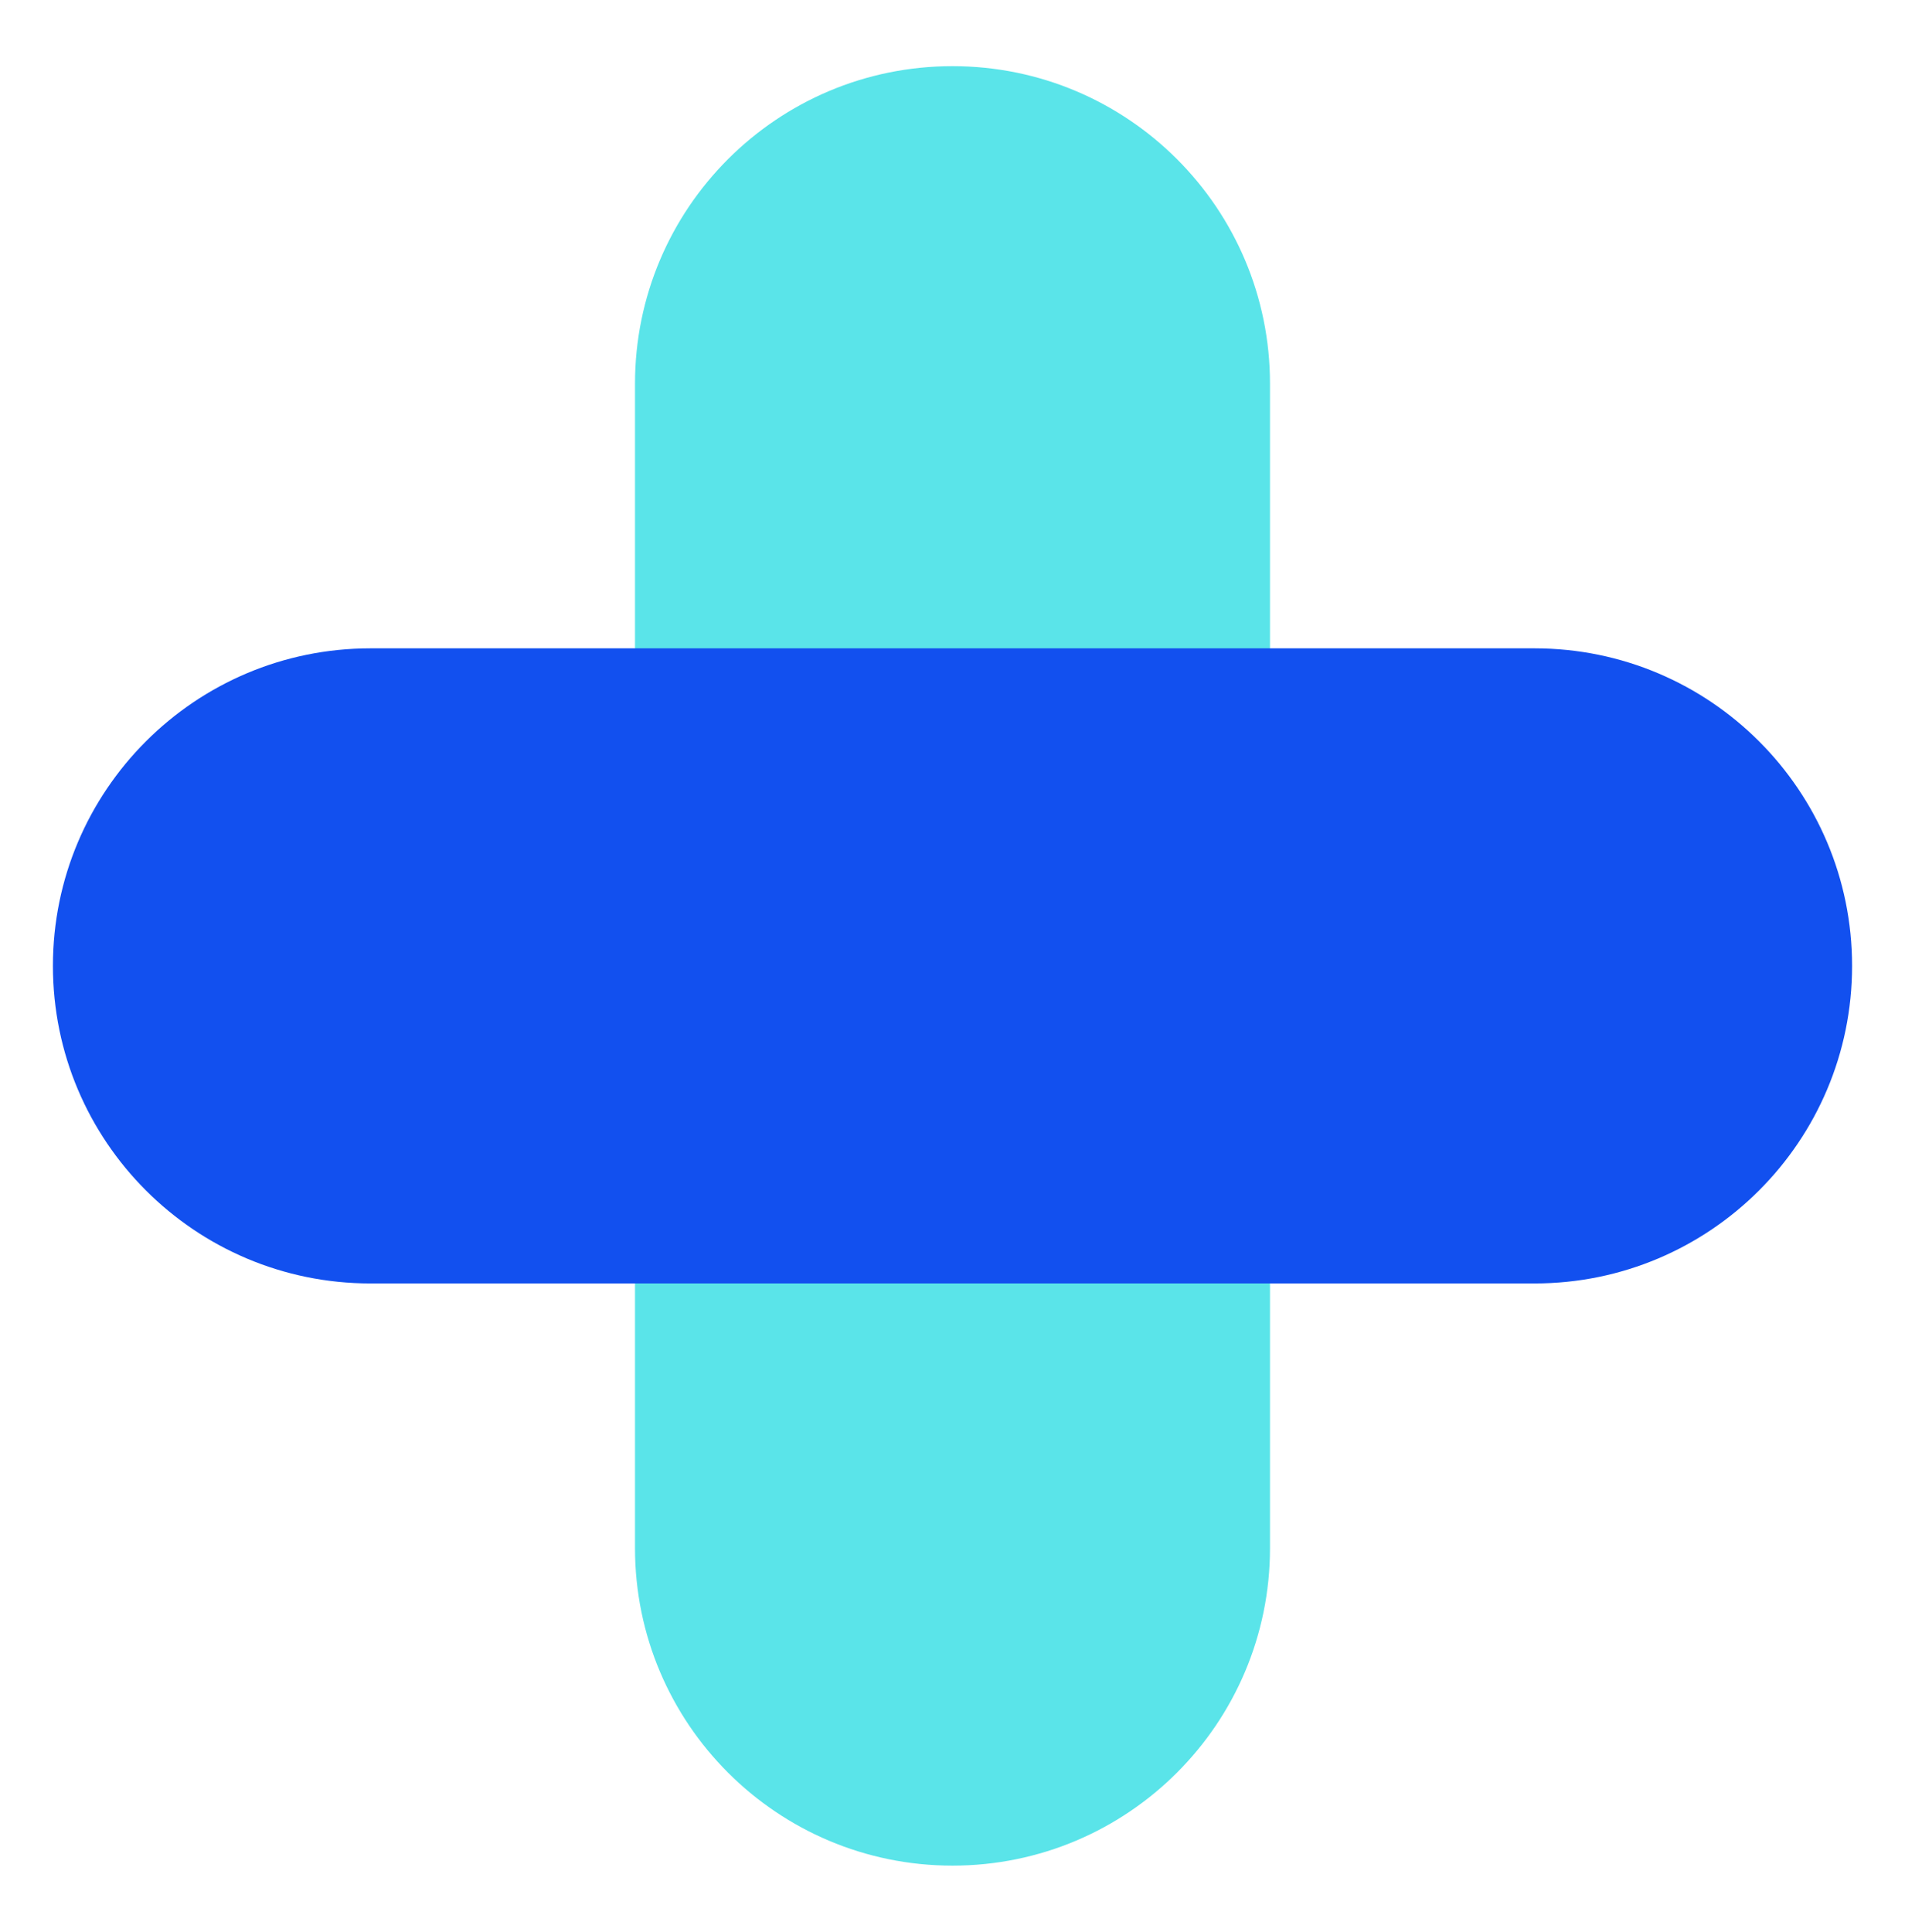
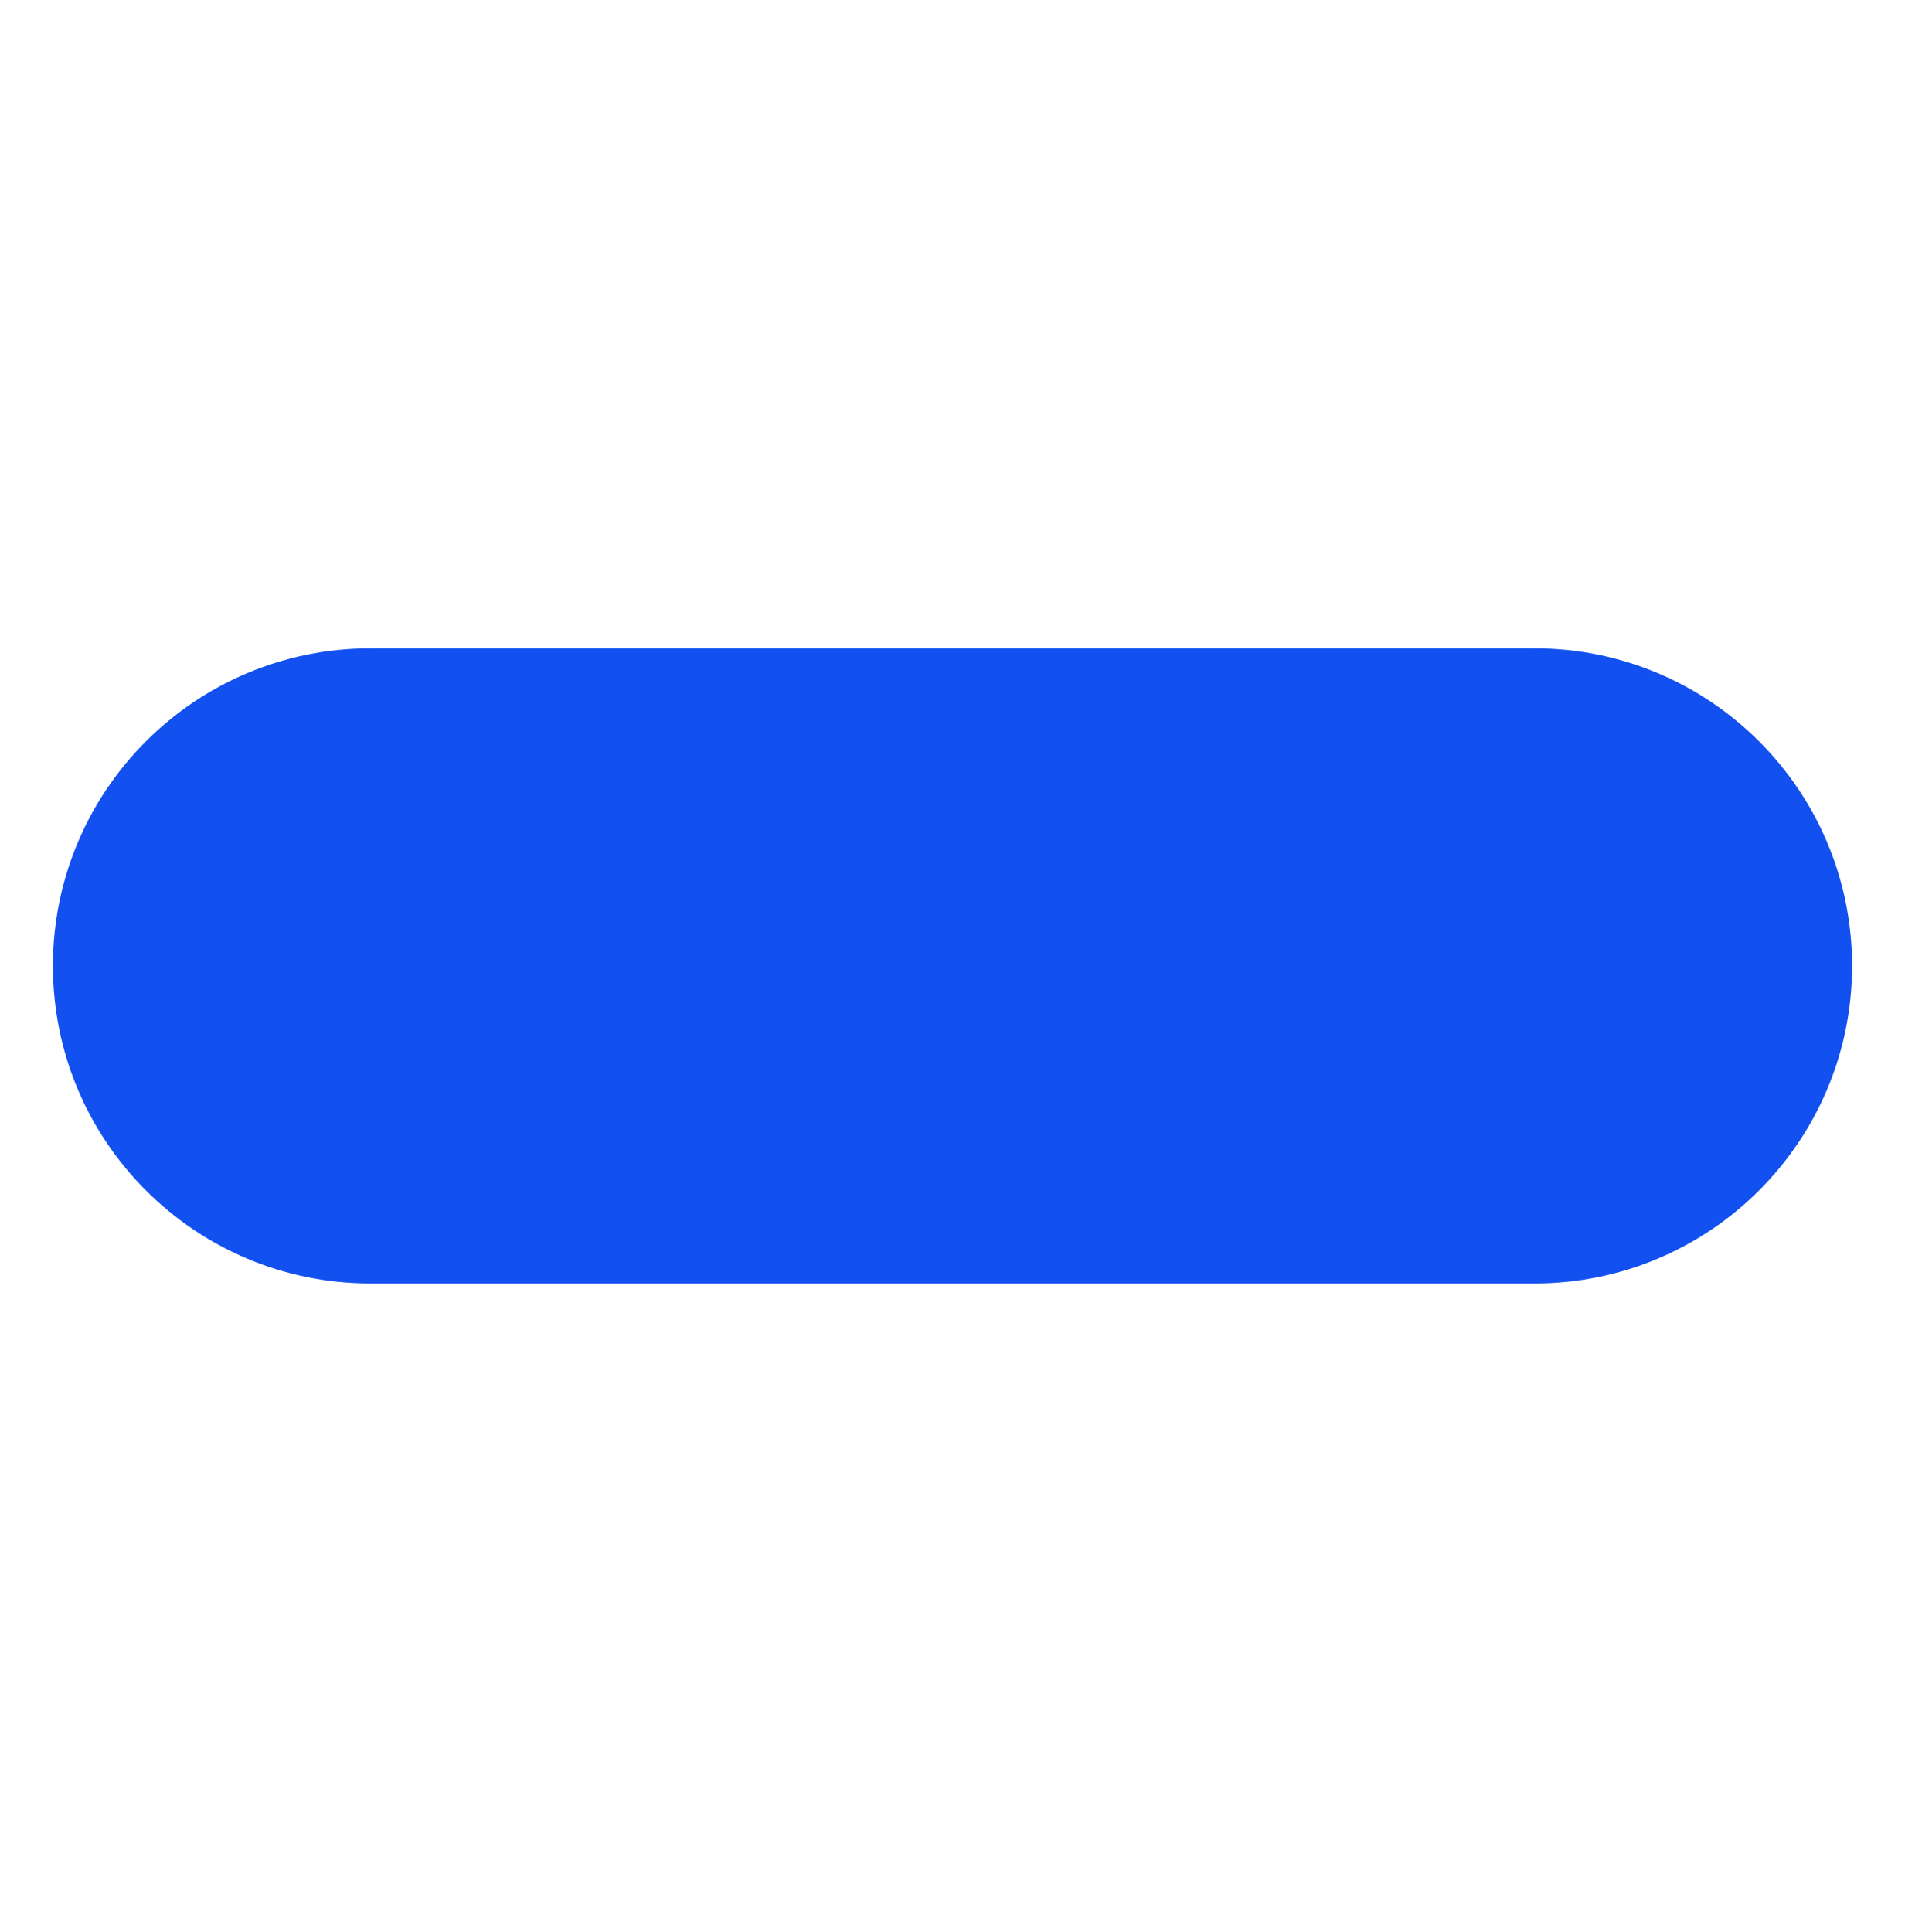
<svg xmlns="http://www.w3.org/2000/svg" width="72" height="73" viewBox="0 0 72 73" fill="none">
-   <path d="M24 14.5C24 7.873 29.373 2.5 36 2.5C42.627 2.5 48 7.873 48 14.5V58.5C48 65.127 42.627 70.5 36 70.5C29.373 70.5 24 65.127 24 58.5V14.5Z" fill="#5AE4E9" />
  <path d="M58 24.5C64.627 24.5 70 29.873 70 36.5C70 43.127 64.627 48.5 58 48.5L14 48.5C7.373 48.5 2 43.127 2 36.5C2 29.873 7.373 24.5 14 24.5L58 24.5Z" fill="#1250EF" />
</svg>